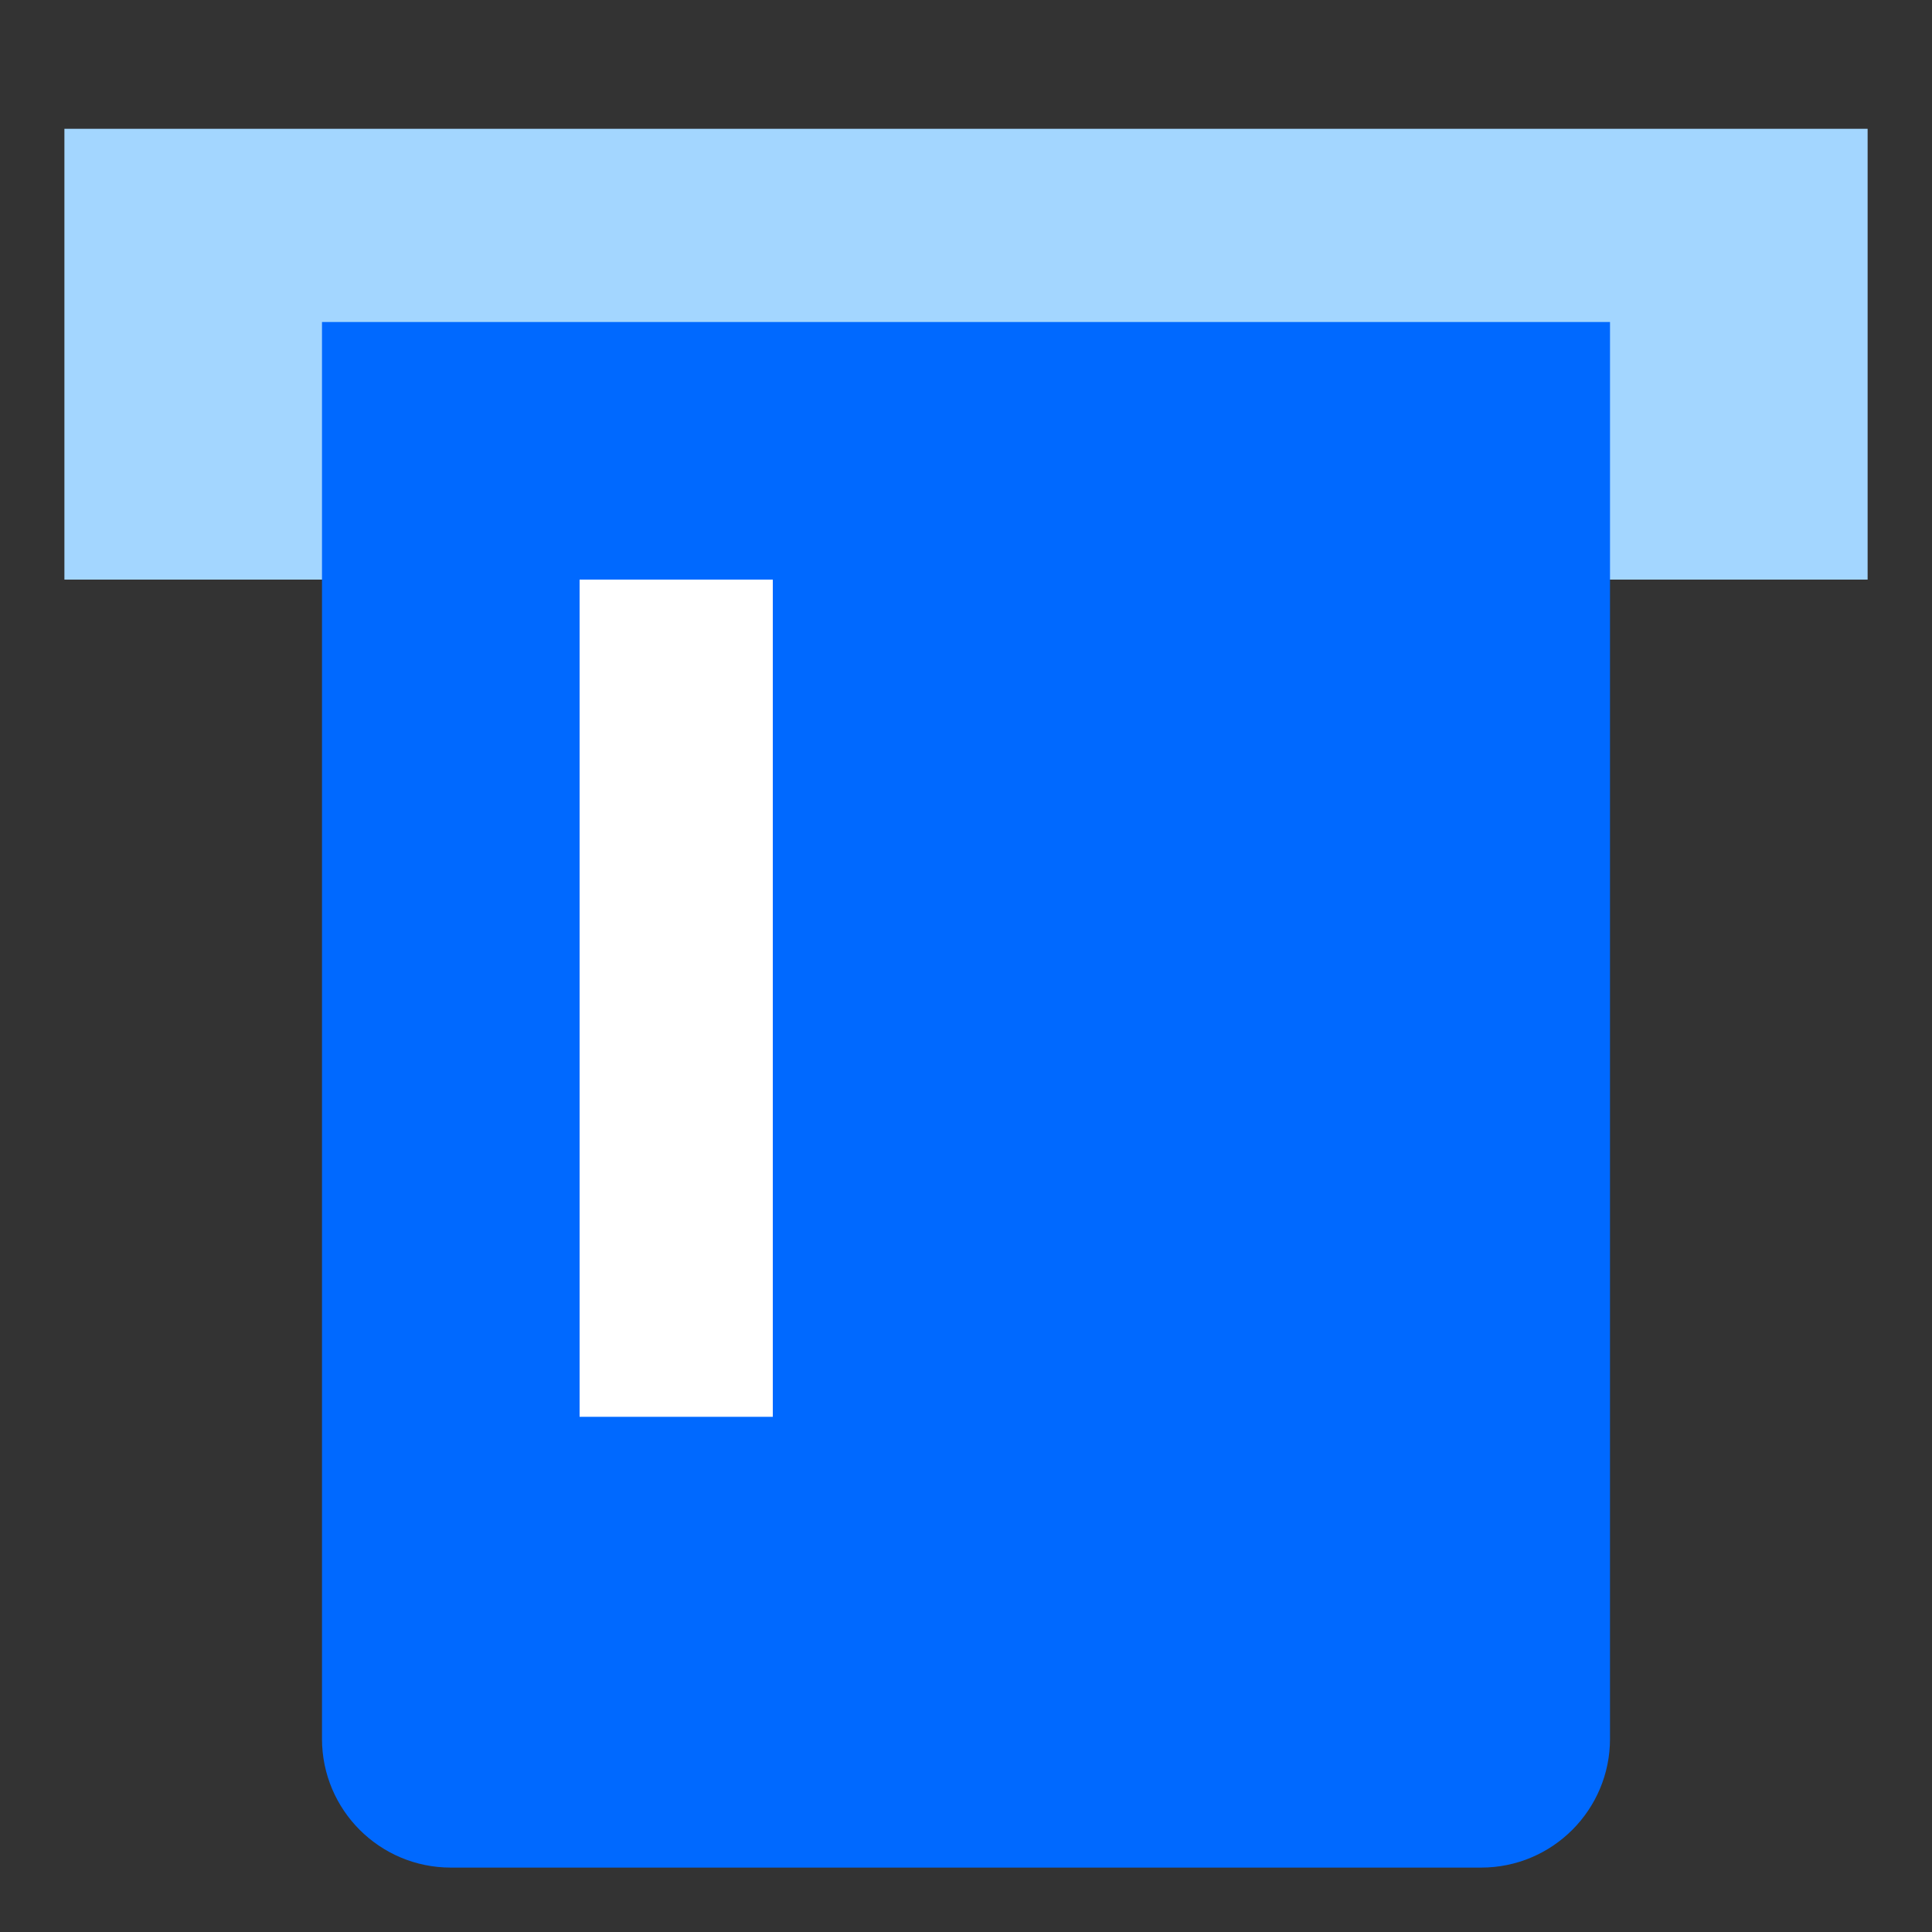
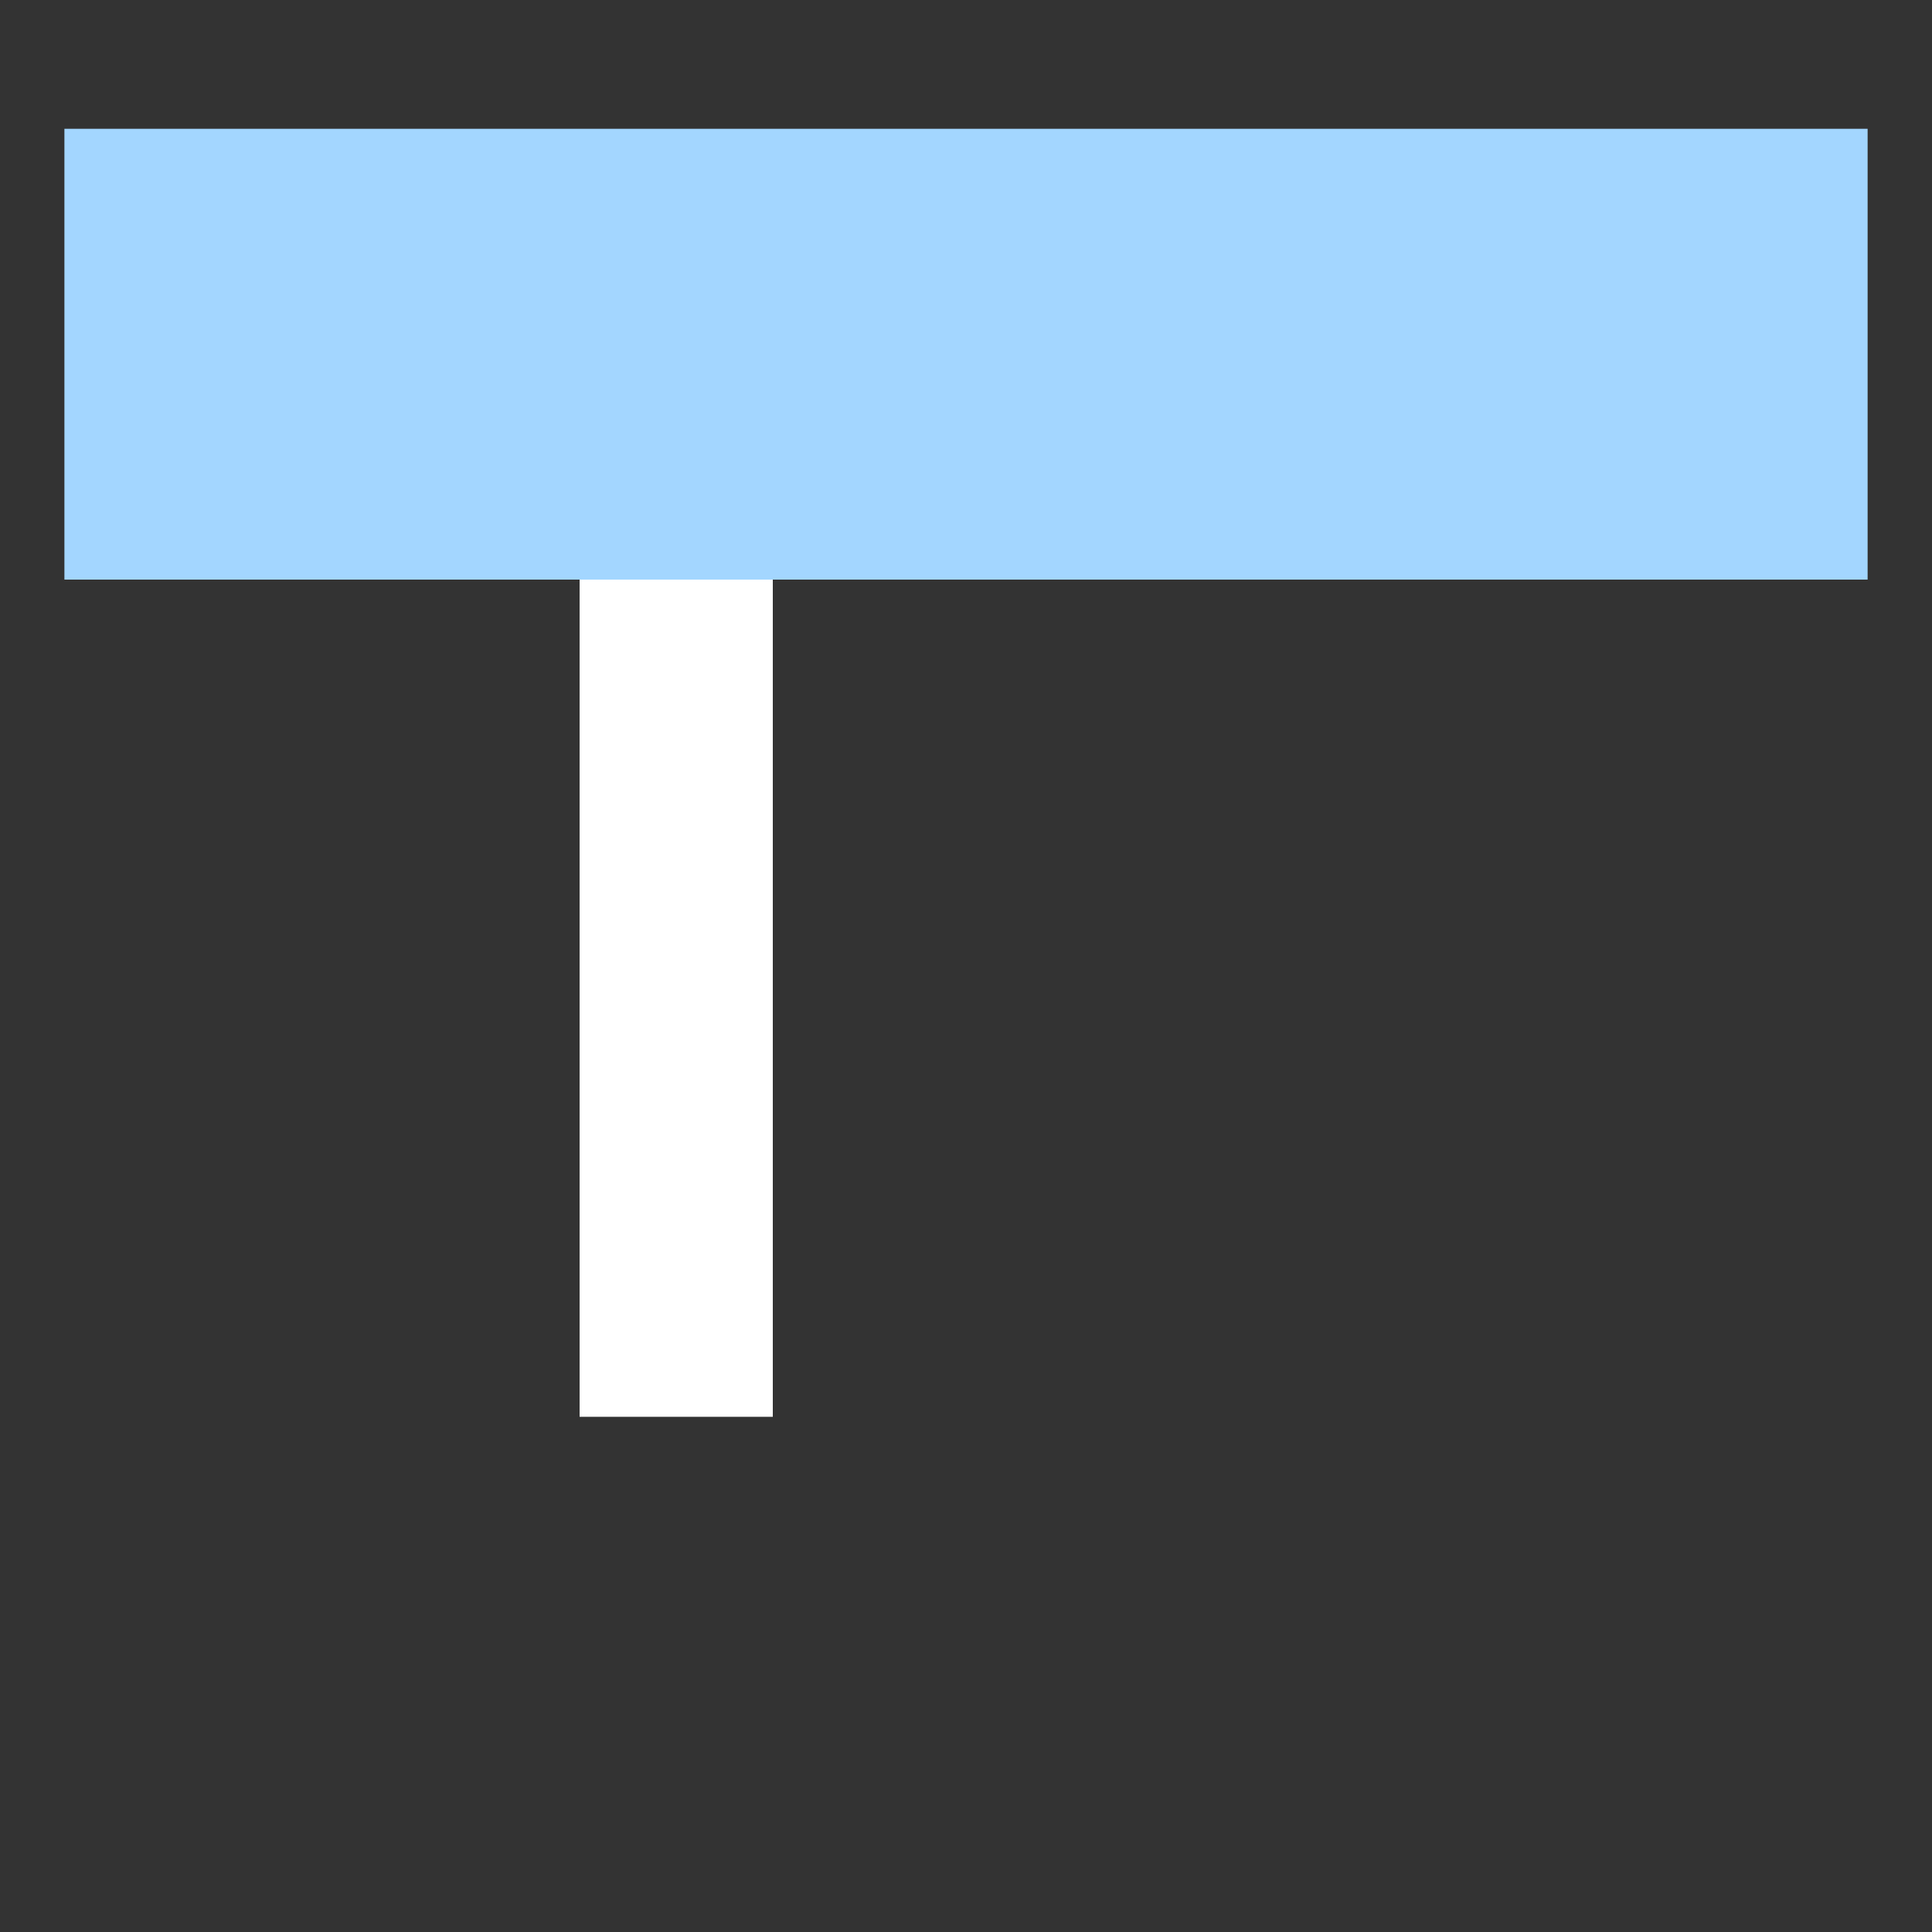
<svg xmlns="http://www.w3.org/2000/svg" width="68" height="68" viewBox="0 0 68 68" fill="none">
  <rect x="0" y="0" width="68" height="68" fill="#333333" stroke="none" />
  <rect x="2.267" y="4.533" width="63.467" height="15.867" fill="#A3D6FF" />
-   <path d="M11.333 11.333H56.667V61.2C56.667 63.704 54.637 65.733 52.133 65.733H15.867C13.363 65.733 11.333 63.704 11.333 61.2V11.333Z" fill="#0069FF" />
  <rect x="20.4" y="20.4" width="6.8" height="29.467" fill="white" />
</svg>